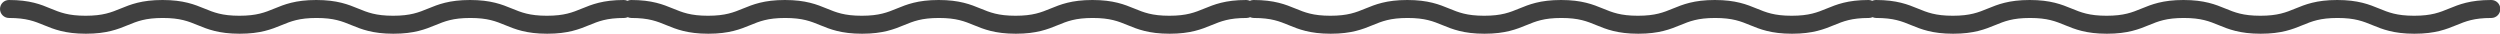
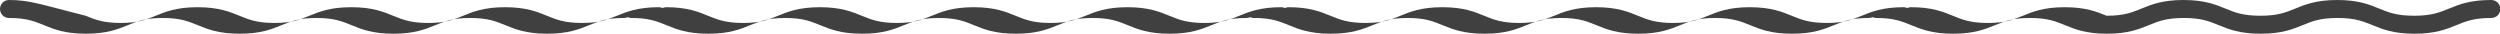
<svg xmlns="http://www.w3.org/2000/svg" id="_レイヤー_2" data-name="レイヤー 2" viewBox="0 0 995.63 13.43">
  <defs>
    <style>
      .cls-1 {
        fill: #404040;
        stroke-width: 0px;
      }
    </style>
  </defs>
  <g id="frame">
-     <path class="cls-1" d="M992.05,0c-8.36,0-12.77,1.81-16.67,3.4-3.76,1.54-7,2.87-13.95,2.87s-10.19-1.33-13.95-2.87c-3.89-1.59-8.31-3.4-16.67-3.4s-12.77,1.81-16.67,3.4c-3.76,1.54-7,2.87-13.95,2.87s-10.19-1.33-13.95-2.87c-3.89-1.59-8.31-3.4-16.67-3.4s-12.77,1.81-16.67,3.4c-3.76,1.54-7,2.87-13.95,2.87s-10.19-1.33-13.95-2.87c-3.89-1.59-8.31-3.4-16.67-3.4s-12.77,1.81-16.67,3.4c-3.76,1.54-7,2.87-13.95,2.87s-10.19-1.33-13.95-2.87c-3.89-1.59-8.31-3.4-16.67-3.4-.52,0-1.01.12-1.46.32-.45-.2-.94-.32-1.46-.32-8.36,0-12.77,1.81-16.67,3.4-3.76,1.54-7,2.87-13.95,2.87s-10.19-1.33-13.95-2.87c-3.89-1.59-8.31-3.4-16.67-3.4s-12.77,1.81-16.67,3.4c-3.76,1.54-7,2.87-13.95,2.87s-10.19-1.33-13.95-2.87c-3.89-1.59-8.31-3.4-16.67-3.4s-12.77,1.81-16.66,3.4c-3.76,1.54-7,2.87-13.95,2.87s-10.19-1.33-13.95-2.87c-3.89-1.59-8.31-3.4-16.67-3.4s-12.77,1.81-16.67,3.4c-3.76,1.54-7,2.87-13.95,2.87s-10.19-1.33-13.95-2.87c-3.89-1.59-8.31-3.4-16.66-3.4-.52,0-1.01.12-1.46.32-.45-.2-.94-.32-1.46-.32-8.36,0-12.77,1.81-16.67,3.4-3.76,1.54-7,2.87-13.95,2.87s-10.19-1.33-13.95-2.87c-3.89-1.59-8.31-3.4-16.67-3.4s-12.77,1.81-16.67,3.4c-3.76,1.54-7,2.87-13.95,2.87s-10.19-1.33-13.95-2.87c-3.89-1.59-8.31-3.4-16.67-3.4s-12.77,1.81-16.67,3.4c-3.76,1.54-7,2.87-13.95,2.87s-10.19-1.33-13.95-2.87c-3.89-1.59-8.31-3.4-16.67-3.4s-12.77,1.81-16.67,3.4c-3.76,1.54-7,2.87-13.95,2.87s-10.19-1.33-13.95-2.87c-3.89-1.59-8.31-3.4-16.66-3.4-.52,0-1.01.12-1.46.32-.45-.2-.94-.32-1.46-.32-8.36,0-12.77,1.81-16.67,3.4-3.76,1.54-7,2.87-13.95,2.87s-10.19-1.33-13.95-2.87c-3.89-1.59-8.31-3.4-16.67-3.4s-12.77,1.81-16.67,3.4c-3.76,1.54-7,2.87-13.95,2.87s-10.19-1.33-13.95-2.87c-3.89-1.59-8.31-3.4-16.67-3.4s-12.77,1.81-16.66,3.4c-3.76,1.54-7,2.87-13.95,2.87s-10.19-1.33-13.95-2.87c-3.89-1.59-8.31-3.4-16.67-3.4s-12.77,1.81-16.67,3.4c-3.76,1.54-7,2.87-13.95,2.87s-10.19-1.33-13.95-2.87C16.35,1.81,11.94,0,3.58,0,1.6,0,0,1.6,0,3.58s1.6,3.58,3.58,3.58c6.95,0,10.19,1.33,13.95,2.87,3.89,1.59,8.31,3.4,16.67,3.4s12.77-1.81,16.67-3.4c3.76-1.54,7-2.87,13.95-2.87s10.19,1.33,13.95,2.87c3.89,1.59,8.31,3.4,16.67,3.4s12.77-1.81,16.67-3.4c3.76-1.54,7-2.87,13.95-2.87s10.19,1.33,13.95,2.87c3.89,1.59,8.31,3.4,16.67,3.4s12.77-1.81,16.67-3.4c3.76-1.54,7-2.87,13.95-2.87s10.19,1.33,13.95,2.87c3.89,1.59,8.31,3.4,16.67,3.4s12.77-1.81,16.67-3.4c3.76-1.54,7-2.87,13.95-2.87.52,0,1.01-.12,1.46-.32.45.2.94.32,1.46.32,6.95,0,10.19,1.33,13.95,2.87,3.89,1.59,8.31,3.4,16.67,3.4s12.77-1.81,16.67-3.4c3.76-1.54,7-2.87,13.95-2.87s10.19,1.33,13.95,2.87c3.89,1.59,8.31,3.4,16.67,3.4s12.77-1.81,16.66-3.4c3.76-1.54,7-2.87,13.95-2.87s10.19,1.33,13.95,2.87c3.89,1.59,8.31,3.4,16.67,3.4s12.77-1.81,16.67-3.4c3.76-1.54,7-2.87,13.95-2.87s10.19,1.33,13.95,2.87c3.89,1.59,8.31,3.4,16.67,3.4s12.77-1.81,16.67-3.4c3.76-1.54,7-2.87,13.95-2.87.52,0,1.01-.12,1.46-.32.45.2.94.32,1.46.32,6.95,0,10.19,1.33,13.95,2.87,3.89,1.59,8.31,3.4,16.67,3.4s12.77-1.81,16.67-3.4c3.76-1.54,7-2.87,13.95-2.87s10.19,1.33,13.95,2.87c3.89,1.59,8.31,3.4,16.67,3.4s12.77-1.81,16.67-3.4c3.76-1.54,7-2.87,13.95-2.87s10.19,1.33,13.95,2.87c3.89,1.59,8.31,3.4,16.67,3.4s12.77-1.81,16.67-3.4c3.76-1.54,7-2.87,13.95-2.87s10.19,1.33,13.95,2.87c3.89,1.59,8.31,3.4,16.67,3.4s12.77-1.81,16.67-3.4c3.76-1.54,7-2.87,13.95-2.87.52,0,1.01-.12,1.46-.32.45.2.94.32,1.46.32,6.95,0,10.19,1.33,13.95,2.87,3.89,1.59,8.31,3.4,16.67,3.4s12.77-1.81,16.67-3.4c3.76-1.54,7-2.87,13.95-2.87s10.19,1.33,13.95,2.87c3.89,1.59,8.31,3.4,16.67,3.4s12.77-1.81,16.66-3.4c3.76-1.54,7-2.87,13.95-2.87s10.19,1.33,13.95,2.87c3.89,1.59,8.31,3.4,16.67,3.4s12.77-1.81,16.67-3.4c3.76-1.54,7-2.87,13.95-2.87s10.19,1.33,13.95,2.87c3.89,1.59,8.31,3.4,16.67,3.4s12.77-1.81,16.67-3.4c3.76-1.54,7-2.87,13.95-2.87,1.98,0,3.58-1.6,3.58-3.58s-1.6-3.58-3.58-3.58Z" />
+     <path class="cls-1" d="M992.05,0c-8.36,0-12.77,1.81-16.67,3.4-3.76,1.54-7,2.87-13.95,2.87s-10.19-1.33-13.95-2.87c-3.89-1.59-8.31-3.4-16.67-3.4s-12.77,1.81-16.67,3.4c-3.76,1.54-7,2.87-13.95,2.87s-10.19-1.33-13.95-2.87c-3.89-1.59-8.31-3.4-16.67-3.4s-12.77,1.81-16.67,3.4c-3.76,1.54-7,2.87-13.95,2.87c-3.89-1.59-8.31-3.4-16.67-3.4s-12.77,1.81-16.67,3.4c-3.76,1.54-7,2.87-13.95,2.87s-10.19-1.33-13.95-2.87c-3.89-1.59-8.31-3.4-16.67-3.4-.52,0-1.01.12-1.46.32-.45-.2-.94-.32-1.46-.32-8.36,0-12.77,1.81-16.67,3.4-3.76,1.54-7,2.87-13.95,2.87s-10.19-1.33-13.95-2.87c-3.89-1.59-8.31-3.4-16.67-3.4s-12.77,1.81-16.67,3.4c-3.76,1.54-7,2.87-13.95,2.87s-10.19-1.33-13.95-2.87c-3.89-1.59-8.31-3.4-16.67-3.4s-12.77,1.81-16.66,3.4c-3.76,1.54-7,2.87-13.95,2.87s-10.19-1.33-13.95-2.87c-3.89-1.59-8.31-3.4-16.67-3.4s-12.77,1.81-16.67,3.4c-3.76,1.54-7,2.87-13.95,2.87s-10.19-1.33-13.95-2.87c-3.89-1.59-8.31-3.4-16.66-3.4-.52,0-1.01.12-1.46.32-.45-.2-.94-.32-1.46-.32-8.36,0-12.77,1.81-16.67,3.4-3.76,1.54-7,2.87-13.95,2.87s-10.19-1.33-13.95-2.87c-3.89-1.59-8.31-3.4-16.67-3.4s-12.77,1.81-16.67,3.4c-3.76,1.54-7,2.87-13.95,2.87s-10.19-1.33-13.95-2.87c-3.89-1.59-8.31-3.4-16.67-3.4s-12.77,1.81-16.67,3.4c-3.76,1.54-7,2.87-13.95,2.87s-10.19-1.33-13.95-2.87c-3.89-1.59-8.31-3.4-16.67-3.4s-12.77,1.81-16.67,3.4c-3.76,1.54-7,2.87-13.95,2.87s-10.19-1.33-13.95-2.87c-3.89-1.59-8.31-3.4-16.66-3.4-.52,0-1.01.12-1.46.32-.45-.2-.94-.32-1.46-.32-8.36,0-12.77,1.81-16.67,3.4-3.76,1.54-7,2.87-13.95,2.87s-10.19-1.33-13.95-2.87c-3.89-1.59-8.31-3.4-16.67-3.4s-12.77,1.81-16.67,3.4c-3.76,1.54-7,2.87-13.95,2.87s-10.19-1.33-13.95-2.87c-3.89-1.59-8.31-3.4-16.67-3.4s-12.77,1.81-16.66,3.4c-3.76,1.54-7,2.87-13.95,2.87s-10.19-1.33-13.95-2.87c-3.89-1.59-8.31-3.4-16.67-3.4s-12.77,1.81-16.67,3.4c-3.76,1.54-7,2.87-13.95,2.87s-10.19-1.33-13.95-2.87C16.35,1.81,11.94,0,3.58,0,1.6,0,0,1.6,0,3.58s1.6,3.58,3.58,3.58c6.95,0,10.19,1.33,13.95,2.87,3.89,1.59,8.31,3.4,16.67,3.4s12.77-1.81,16.67-3.4c3.76-1.54,7-2.87,13.95-2.87s10.19,1.33,13.95,2.87c3.89,1.59,8.31,3.4,16.67,3.4s12.77-1.81,16.67-3.4c3.76-1.54,7-2.87,13.95-2.87s10.19,1.33,13.95,2.87c3.89,1.59,8.31,3.4,16.67,3.4s12.77-1.81,16.67-3.4c3.76-1.54,7-2.87,13.95-2.87s10.19,1.33,13.95,2.87c3.89,1.59,8.31,3.4,16.67,3.4s12.77-1.81,16.67-3.4c3.76-1.54,7-2.87,13.95-2.87.52,0,1.01-.12,1.46-.32.45.2.94.32,1.46.32,6.95,0,10.19,1.33,13.95,2.87,3.89,1.59,8.31,3.4,16.67,3.4s12.77-1.81,16.67-3.4c3.76-1.54,7-2.87,13.95-2.87s10.19,1.33,13.95,2.87c3.89,1.59,8.31,3.4,16.67,3.4s12.77-1.81,16.66-3.4c3.76-1.54,7-2.87,13.95-2.87s10.19,1.33,13.95,2.87c3.89,1.59,8.31,3.4,16.67,3.4s12.77-1.81,16.67-3.4c3.76-1.54,7-2.87,13.95-2.87s10.19,1.33,13.95,2.87c3.89,1.59,8.31,3.4,16.67,3.4s12.77-1.81,16.67-3.4c3.76-1.54,7-2.87,13.95-2.87.52,0,1.01-.12,1.46-.32.45.2.94.32,1.46.32,6.95,0,10.19,1.33,13.95,2.87,3.89,1.59,8.31,3.4,16.67,3.4s12.77-1.81,16.67-3.4c3.76-1.54,7-2.87,13.95-2.87s10.19,1.33,13.95,2.87c3.89,1.59,8.31,3.4,16.67,3.4s12.77-1.81,16.67-3.4c3.76-1.54,7-2.87,13.95-2.87s10.19,1.33,13.95,2.87c3.89,1.59,8.31,3.4,16.67,3.4s12.77-1.81,16.67-3.4c3.76-1.54,7-2.87,13.95-2.87s10.19,1.33,13.95,2.87c3.89,1.59,8.31,3.4,16.67,3.4s12.77-1.81,16.67-3.4c3.76-1.54,7-2.87,13.95-2.87.52,0,1.01-.12,1.46-.32.45.2.94.32,1.46.32,6.95,0,10.19,1.33,13.95,2.87,3.89,1.59,8.31,3.4,16.67,3.4s12.77-1.81,16.67-3.4c3.76-1.54,7-2.87,13.95-2.87s10.19,1.33,13.95,2.87c3.89,1.59,8.31,3.4,16.67,3.4s12.77-1.81,16.66-3.4c3.76-1.54,7-2.87,13.95-2.87s10.19,1.33,13.95,2.87c3.89,1.59,8.31,3.4,16.67,3.4s12.77-1.81,16.67-3.4c3.76-1.54,7-2.87,13.95-2.87s10.19,1.33,13.95,2.87c3.89,1.59,8.31,3.4,16.67,3.4s12.77-1.81,16.67-3.4c3.76-1.54,7-2.87,13.95-2.87,1.98,0,3.58-1.6,3.58-3.58s-1.6-3.58-3.58-3.58Z" />
  </g>
</svg>